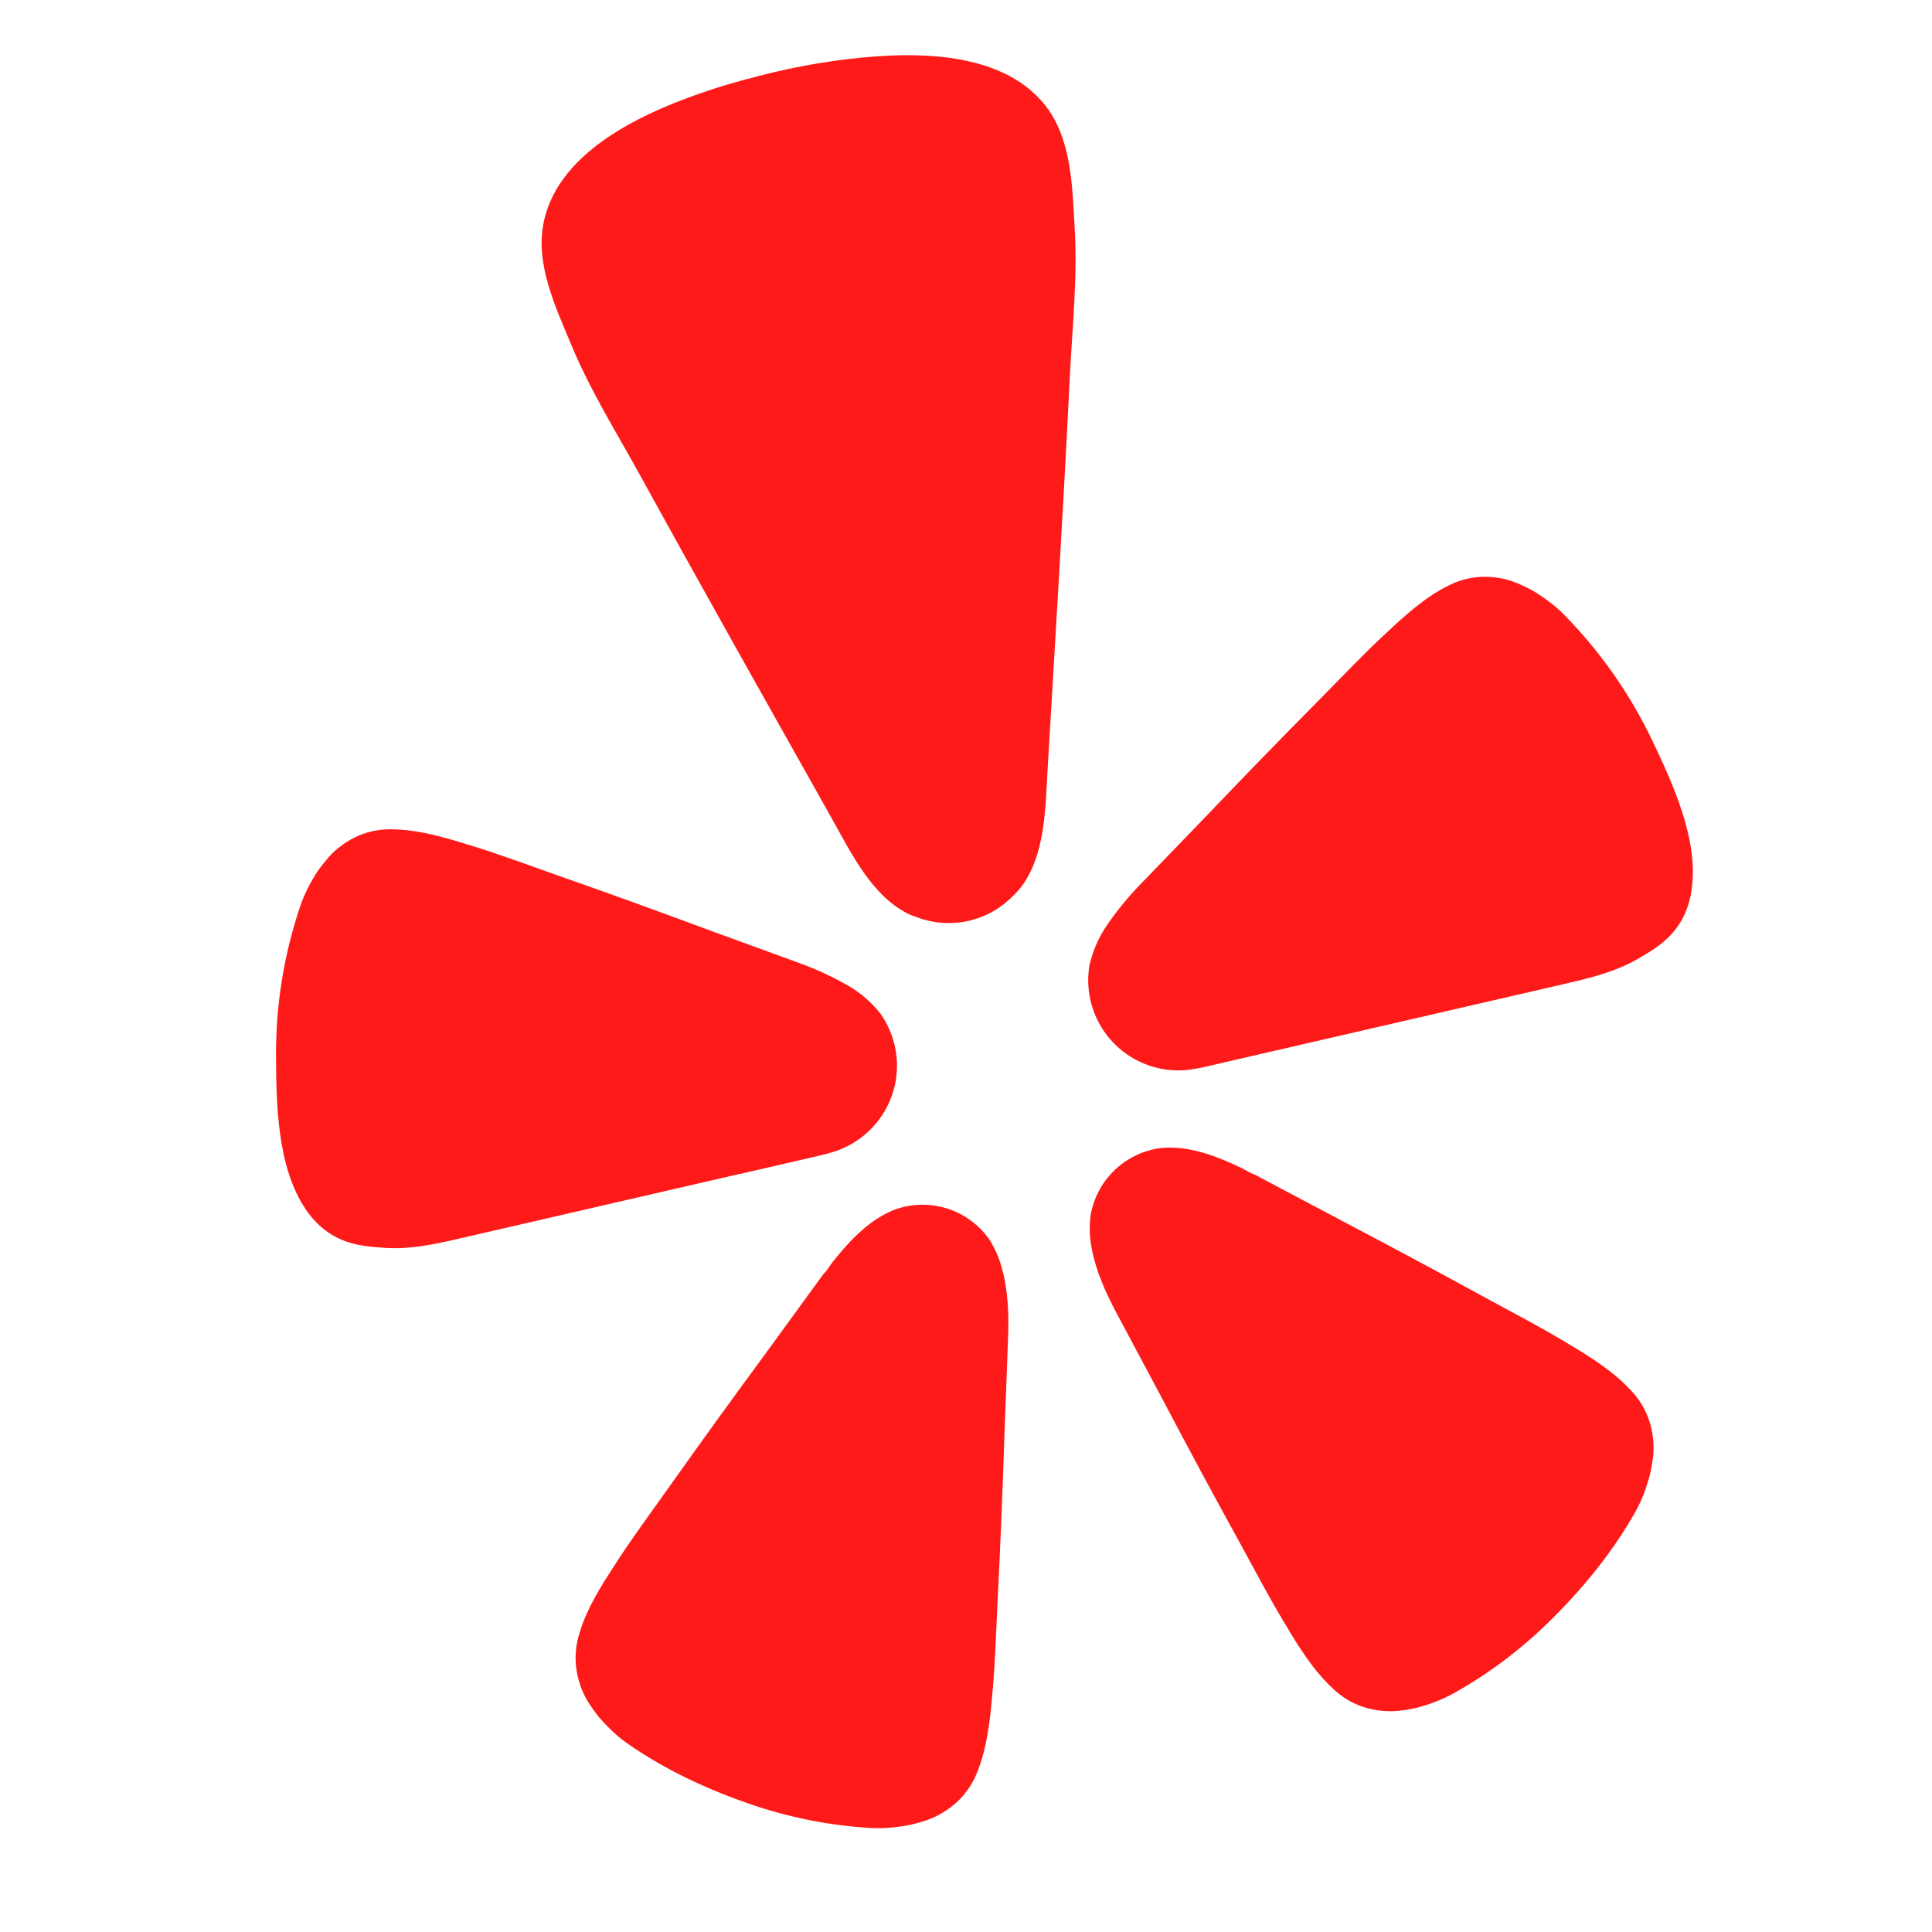
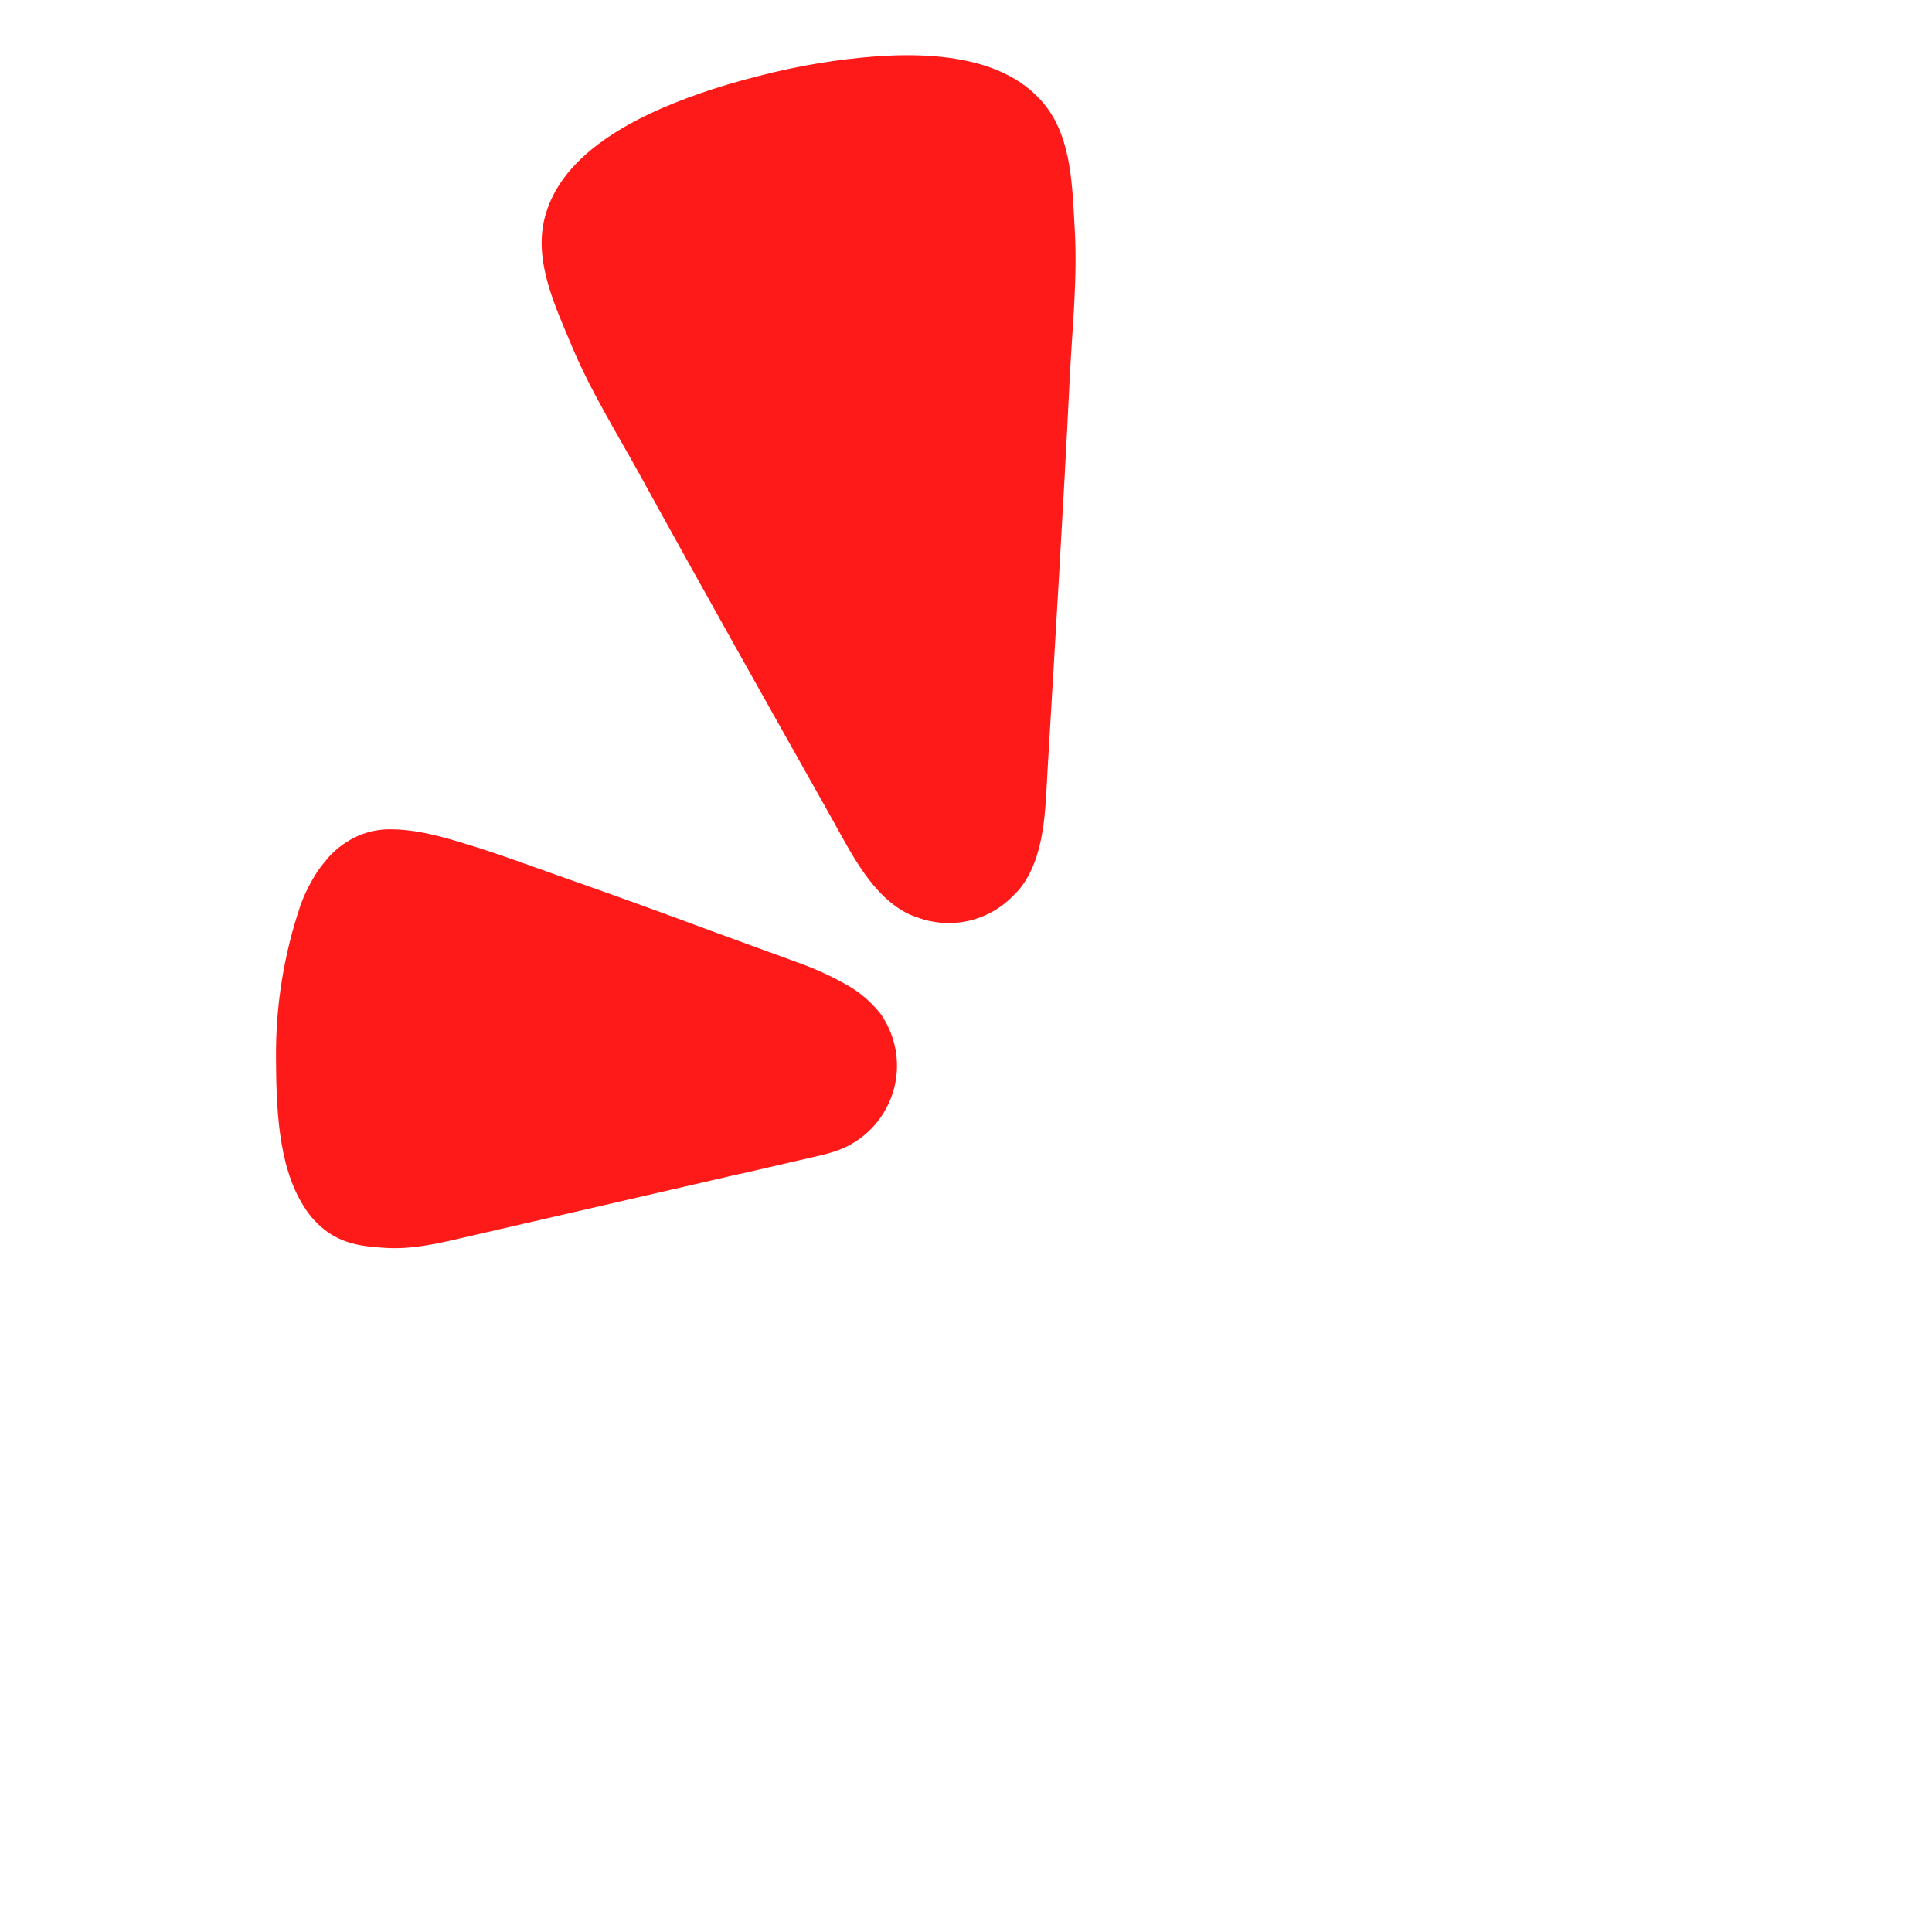
<svg xmlns="http://www.w3.org/2000/svg" width="22" height="22" viewBox="0 0 22 22" fill="none">
-   <path d="M10.227 13.761C10.414 13.702 10.616 13.705 10.802 13.767C10.988 13.83 11.149 13.95 11.263 14.11C11.33 14.215 11.38 14.33 11.411 14.451C11.481 14.703 11.489 14.983 11.479 15.236C11.479 15.236 11.438 16.326 11.438 16.334C11.418 16.952 11.393 17.568 11.362 18.187C11.343 18.589 11.331 18.932 11.306 19.223C11.301 19.278 11.294 19.338 11.291 19.388C11.259 19.739 11.209 19.976 11.135 20.162C11.088 20.288 11.015 20.403 10.92 20.498C10.82 20.596 10.701 20.672 10.569 20.721C10.502 20.745 10.433 20.764 10.363 20.78C10.293 20.794 10.223 20.804 10.152 20.811C10.075 20.818 9.999 20.819 9.922 20.816C9.472 20.79 9.027 20.705 8.599 20.563C8.084 20.39 7.596 20.167 7.149 19.857C7.086 19.813 7.027 19.764 6.971 19.711C6.92 19.663 6.87 19.611 6.824 19.558C6.779 19.502 6.737 19.444 6.698 19.383C6.625 19.264 6.579 19.13 6.561 18.991C6.545 18.857 6.558 18.721 6.6 18.593C6.655 18.401 6.764 18.185 6.956 17.889C6.984 17.848 7.016 17.796 7.046 17.75C7.206 17.505 7.408 17.229 7.642 16.901C8.001 16.394 8.363 15.894 8.73 15.396L9.377 14.507C9.416 14.471 9.446 14.416 9.478 14.375C9.607 14.213 9.748 14.052 9.915 13.928C9.973 13.885 10.034 13.847 10.098 13.814C10.14 13.793 10.183 13.775 10.227 13.761Z" fill="#FF1A1A" />
-   <path d="M13.333 13.068C13.405 13.069 13.477 13.076 13.548 13.09C13.752 13.128 13.95 13.211 14.136 13.3C14.184 13.323 14.235 13.359 14.285 13.374L15.255 13.888C15.803 14.176 16.347 14.466 16.89 14.764C17.244 14.956 17.547 15.115 17.798 15.266C17.845 15.294 17.896 15.327 17.94 15.351C18.241 15.533 18.433 15.681 18.568 15.829C18.662 15.925 18.733 16.041 18.777 16.169C18.822 16.302 18.838 16.442 18.825 16.582C18.816 16.653 18.804 16.723 18.788 16.793C18.77 16.862 18.748 16.93 18.724 16.996C18.697 17.068 18.665 17.138 18.628 17.205C18.362 17.68 18.019 18.095 17.632 18.475C17.309 18.79 16.947 19.062 16.553 19.282C16.486 19.319 16.416 19.352 16.345 19.378C16.278 19.404 16.21 19.426 16.142 19.445C16.072 19.461 16.001 19.473 15.931 19.481C15.791 19.495 15.649 19.479 15.516 19.435C15.389 19.391 15.274 19.321 15.177 19.227C15.028 19.091 14.881 18.902 14.698 18.6C14.674 18.556 14.641 18.506 14.613 18.458C14.462 18.208 14.302 17.905 14.109 17.552C13.81 17.01 13.518 16.466 13.23 15.919L12.713 14.95C12.594 14.726 12.478 14.471 12.431 14.214C12.407 14.092 12.403 13.967 12.418 13.844C12.45 13.651 12.542 13.473 12.681 13.335C12.821 13.197 13.001 13.106 13.195 13.076C13.241 13.07 13.287 13.067 13.333 13.068Z" fill="#FF1A1A" />
  <path d="M4.472 9.444C4.67 9.446 4.905 9.488 5.239 9.59C5.285 9.606 5.343 9.622 5.395 9.638C5.67 9.723 5.988 9.84 6.363 9.973C6.941 10.175 7.514 10.383 8.086 10.596L9.106 10.968C9.293 11.036 9.474 11.119 9.646 11.217C9.793 11.3 9.922 11.411 10.026 11.543C10.1 11.647 10.153 11.765 10.184 11.889C10.185 11.895 10.187 11.9 10.188 11.906C10.248 12.165 10.204 12.437 10.067 12.664C9.93 12.892 9.71 13.058 9.454 13.127C9.415 13.14 9.382 13.147 9.362 13.152L8.432 13.367L8.429 13.366L5.337 14.079C5.02 14.152 4.702 14.233 4.373 14.209C4.153 14.194 3.942 14.175 3.733 14.031C3.62 13.951 3.525 13.847 3.454 13.728C3.161 13.264 3.146 12.579 3.143 12.046C3.138 11.455 3.232 10.868 3.422 10.309C3.447 10.238 3.477 10.168 3.512 10.101C3.544 10.038 3.58 9.977 3.618 9.919C3.659 9.861 3.703 9.806 3.749 9.753C3.843 9.651 3.958 9.57 4.085 9.515C4.207 9.463 4.34 9.439 4.472 9.444Z" fill="#FF1A1A" />
-   <path d="M16.859 6.569C16.998 6.562 17.136 6.585 17.265 6.636C17.33 6.663 17.394 6.693 17.456 6.727C17.516 6.763 17.575 6.802 17.631 6.845C17.692 6.889 17.749 6.939 17.803 6.992C18.218 7.412 18.56 7.899 18.814 8.431C19.044 8.913 19.33 9.535 19.268 10.082C19.257 10.22 19.217 10.354 19.15 10.476C19.025 10.697 18.843 10.807 18.652 10.918C18.367 11.083 18.046 11.15 17.729 11.224L13.705 12.152C13.686 12.157 13.654 12.164 13.613 12.17C13.352 12.221 13.081 12.168 12.858 12.023C12.636 11.878 12.478 11.653 12.418 11.394C12.417 11.388 12.416 11.382 12.414 11.377C12.388 11.252 12.384 11.123 12.405 10.996C12.441 10.832 12.509 10.676 12.604 10.537C12.716 10.373 12.842 10.219 12.98 10.076L13.735 9.294C14.156 8.852 14.581 8.415 15.012 7.98C15.291 7.696 15.525 7.452 15.736 7.254C15.776 7.217 15.82 7.177 15.856 7.142C16.111 6.905 16.303 6.763 16.48 6.675C16.598 6.613 16.727 6.576 16.859 6.569Z" fill="#FF1A1A" />
  <path d="M9.508 0.692C10.27 0.587 11.386 0.531 11.91 1.21C12.206 1.595 12.21 2.134 12.238 2.604C12.271 3.172 12.21 3.729 12.182 4.294C12.109 5.785 12.017 7.274 11.929 8.764C11.903 9.21 11.904 9.755 11.612 10.121C11.591 10.145 11.569 10.169 11.546 10.191C11.416 10.328 11.252 10.427 11.069 10.476C11.058 10.479 11.046 10.482 11.034 10.485C10.837 10.53 10.631 10.516 10.441 10.445C10.412 10.435 10.383 10.425 10.356 10.413C9.934 10.212 9.696 9.72 9.478 9.331C8.747 8.03 8.014 6.731 7.295 5.423C7.023 4.928 6.724 4.454 6.506 3.928C6.325 3.494 6.093 3.007 6.191 2.531C6.365 1.69 7.393 1.251 8.124 1.012C8.348 0.94 8.578 0.879 8.809 0.823C9.041 0.768 9.275 0.724 9.508 0.692Z" fill="#FF1A1A" />
</svg>